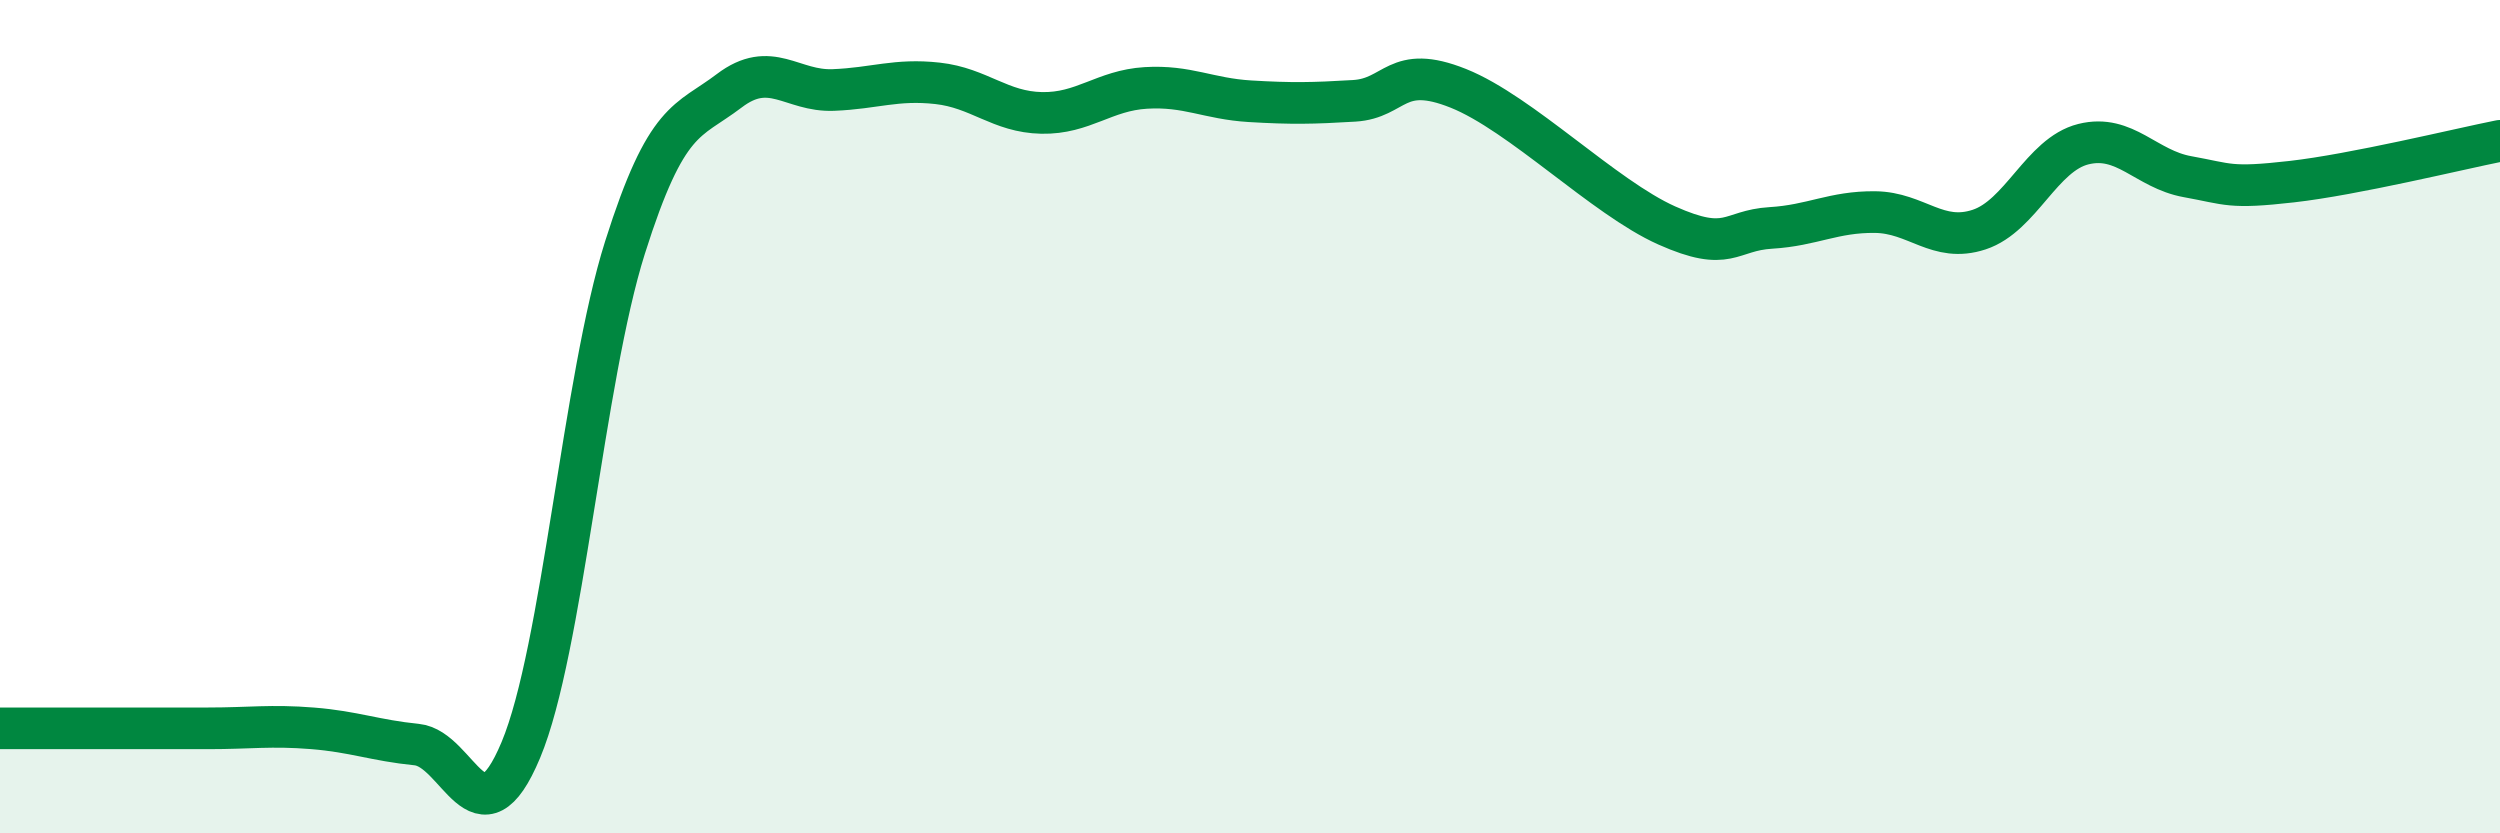
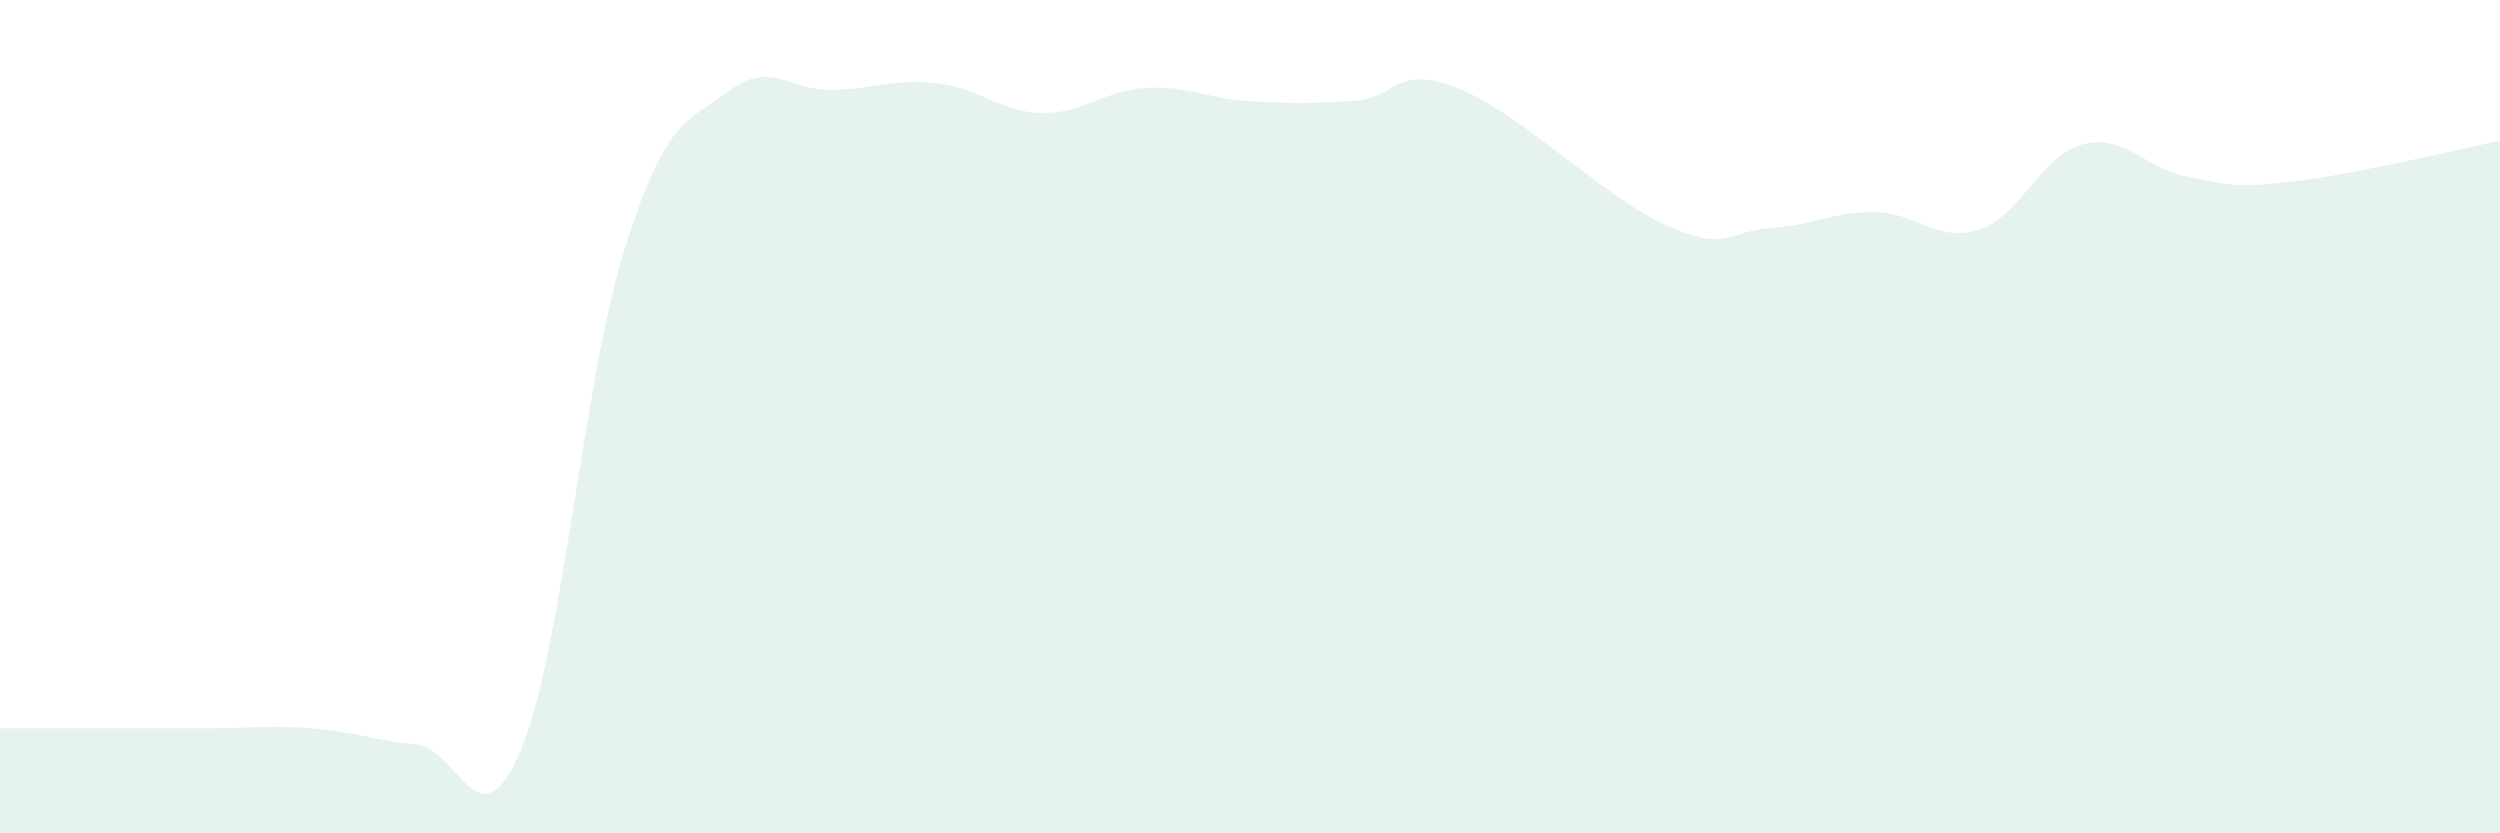
<svg xmlns="http://www.w3.org/2000/svg" width="60" height="20" viewBox="0 0 60 20">
  <path d="M 0,17.48 C 0.5,17.48 1.5,17.48 2.5,17.48 C 3.5,17.48 4,17.48 5,17.48 C 6,17.48 6.5,17.4 7.5,17.48 C 8.5,17.56 9,17.77 10,17.87 C 11,17.97 11.5,20.39 12.5,18 C 13.5,15.61 14,9.1 15,5.94 C 16,2.78 16.5,2.94 17.5,2.18 C 18.5,1.42 19,2.2 20,2.16 C 21,2.12 21.5,1.89 22.5,2 C 23.5,2.11 24,2.69 25,2.71 C 26,2.73 26.5,2.17 27.5,2.11 C 28.5,2.05 29,2.37 30,2.43 C 31,2.49 31.5,2.48 32.5,2.42 C 33.5,2.36 33.5,1.52 35,2.12 C 36.5,2.72 38.5,4.74 40,5.41 C 41.5,6.08 41.5,5.53 42.5,5.47 C 43.5,5.41 44,5.08 45,5.09 C 46,5.1 46.5,5.84 47.5,5.51 C 48.5,5.18 49,3.71 50,3.46 C 51,3.21 51.5,4.06 52.5,4.24 C 53.5,4.42 53.5,4.53 55,4.36 C 56.5,4.19 59,3.58 60,3.38L60 20L0 20Z" fill="#008740" opacity="0.1" stroke-linecap="round" stroke-linejoin="round" />
-   <path d="M 0,17.48 C 0.5,17.48 1.5,17.48 2.5,17.48 C 3.5,17.48 4,17.48 5,17.48 C 6,17.48 6.5,17.4 7.5,17.48 C 8.5,17.56 9,17.77 10,17.87 C 11,17.97 11.5,20.39 12.5,18 C 13.5,15.61 14,9.1 15,5.94 C 16,2.78 16.5,2.94 17.5,2.18 C 18.5,1.42 19,2.2 20,2.16 C 21,2.12 21.5,1.89 22.5,2 C 23.5,2.11 24,2.69 25,2.71 C 26,2.73 26.5,2.17 27.5,2.11 C 28.5,2.05 29,2.37 30,2.43 C 31,2.49 31.5,2.48 32.5,2.42 C 33.5,2.36 33.5,1.52 35,2.12 C 36.5,2.72 38.5,4.74 40,5.41 C 41.5,6.08 41.5,5.53 42.5,5.47 C 43.5,5.41 44,5.08 45,5.09 C 46,5.1 46.5,5.84 47.5,5.51 C 48.5,5.18 49,3.71 50,3.46 C 51,3.21 51.5,4.06 52.5,4.24 C 53.5,4.42 53.5,4.53 55,4.36 C 56.5,4.19 59,3.58 60,3.38" stroke="#008740" stroke-width="1" fill="none" stroke-linecap="round" stroke-linejoin="round" />
</svg>